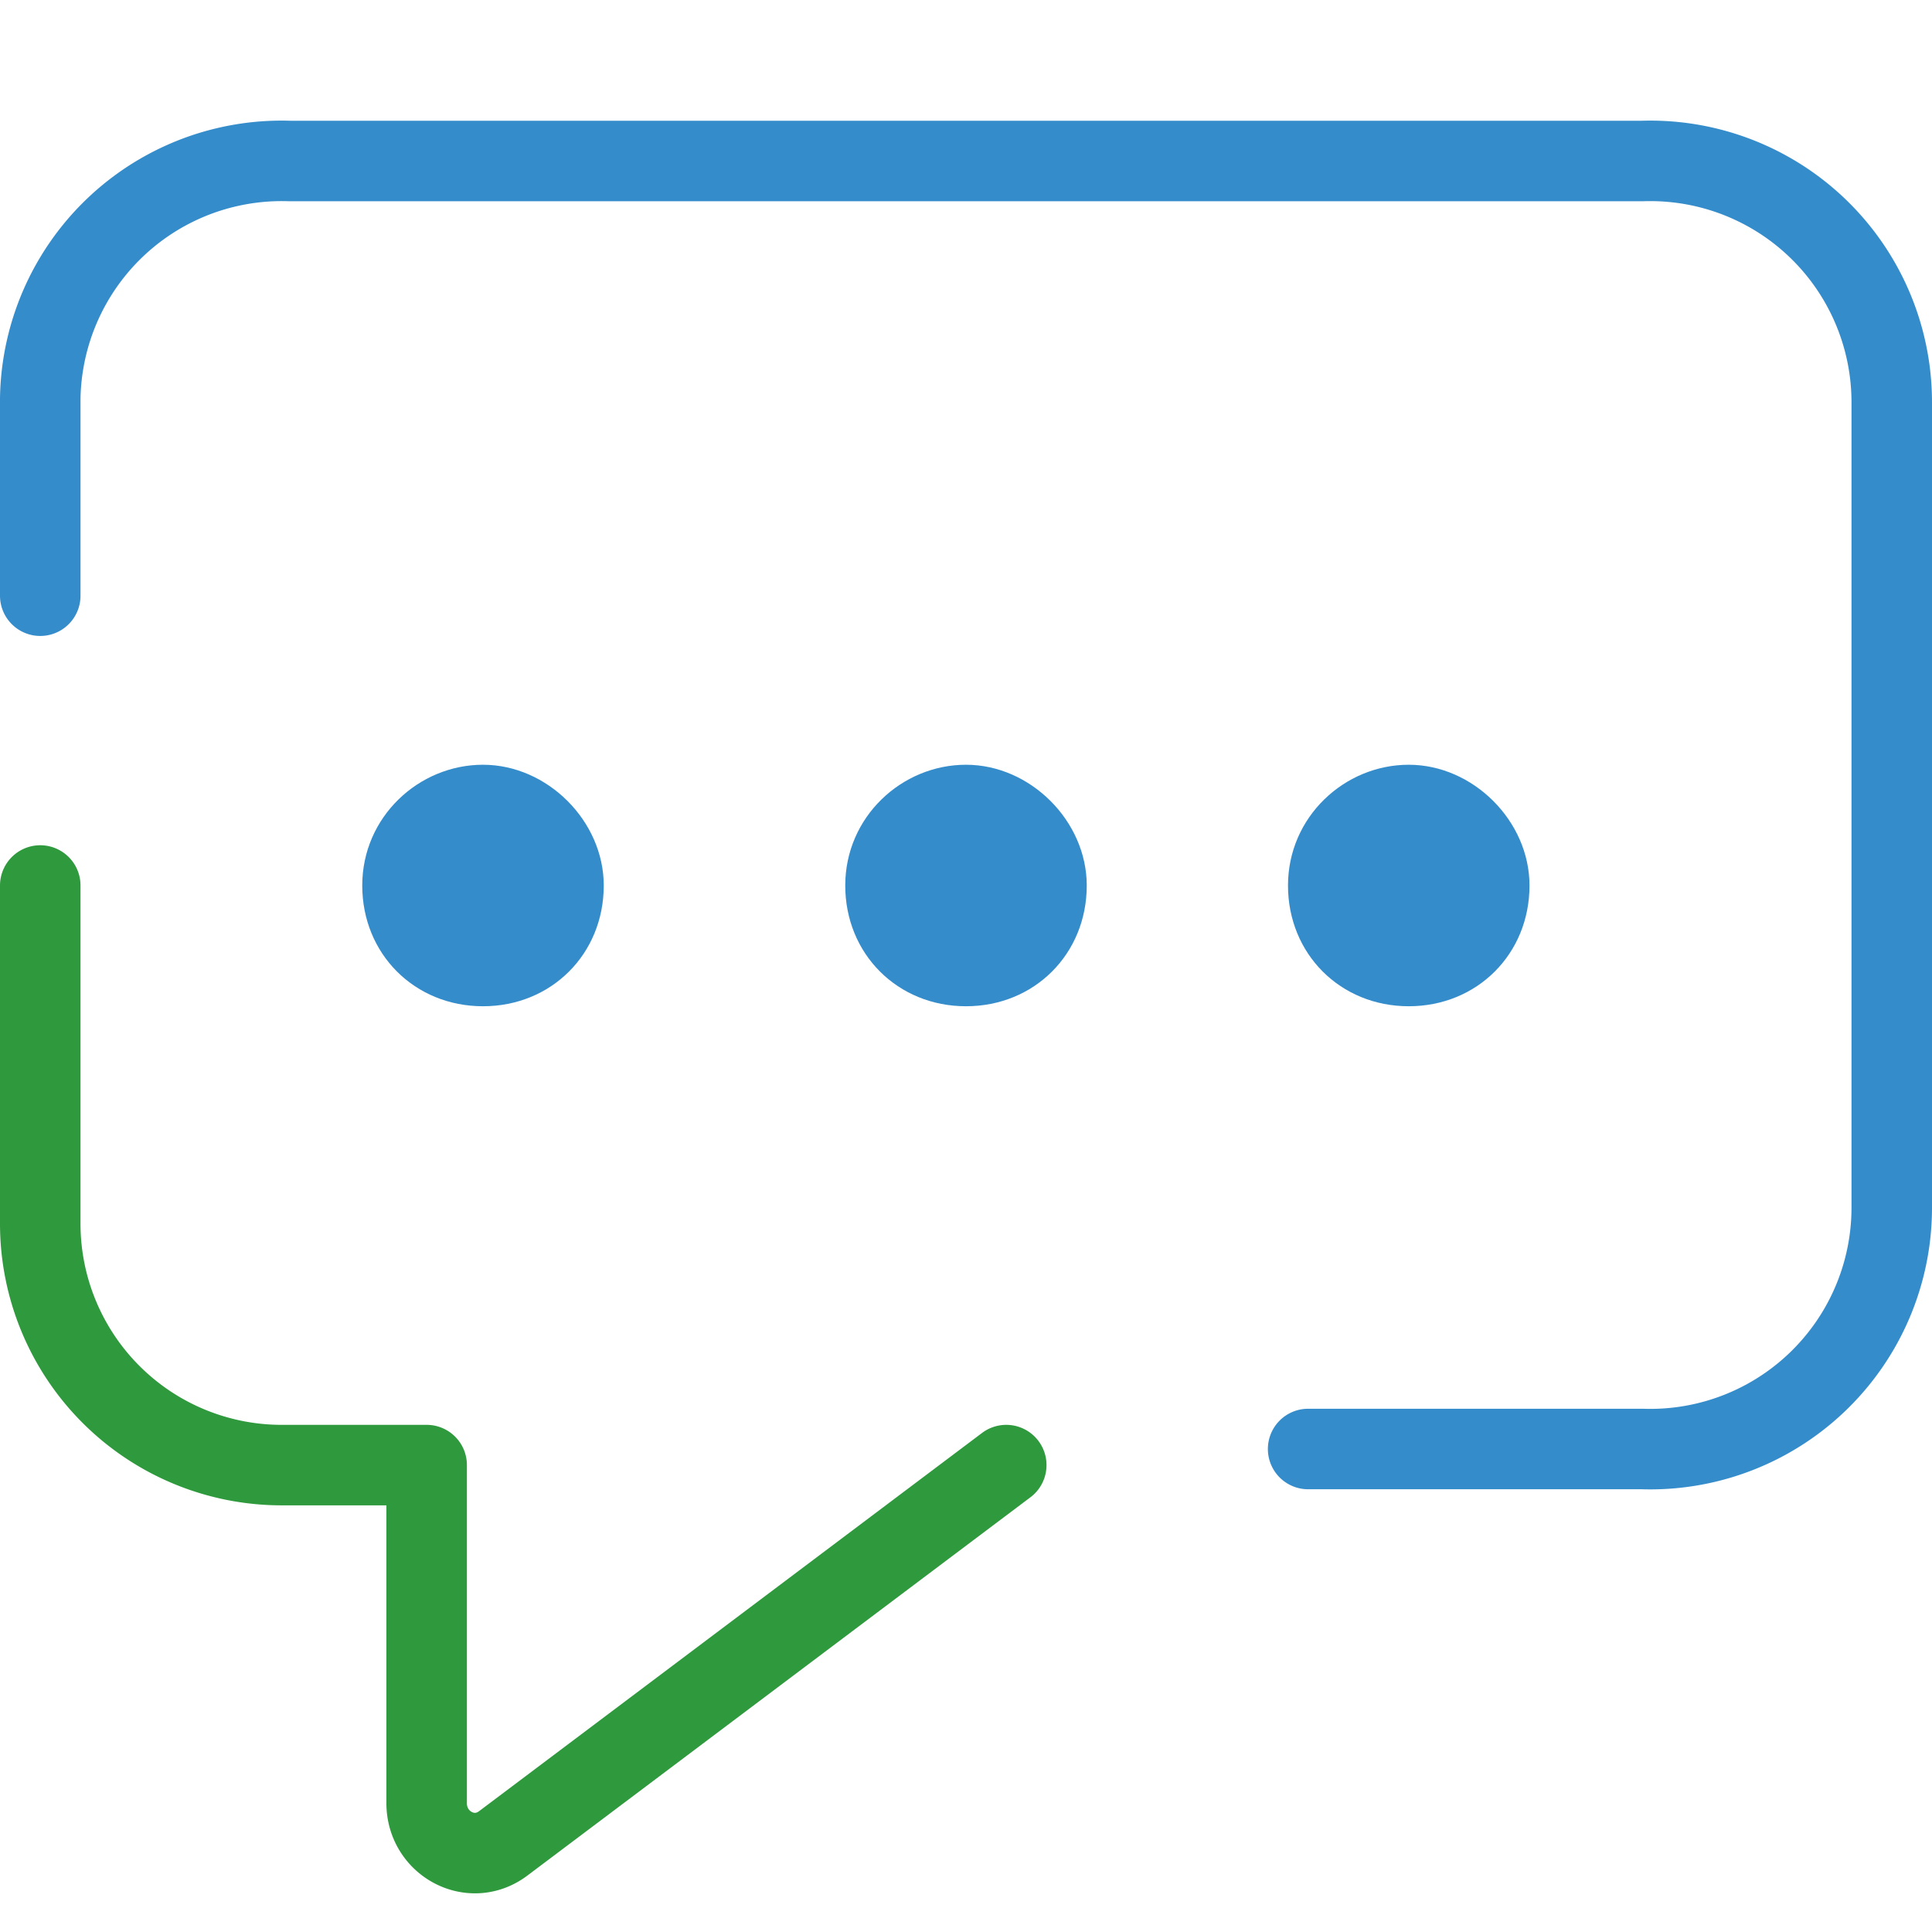
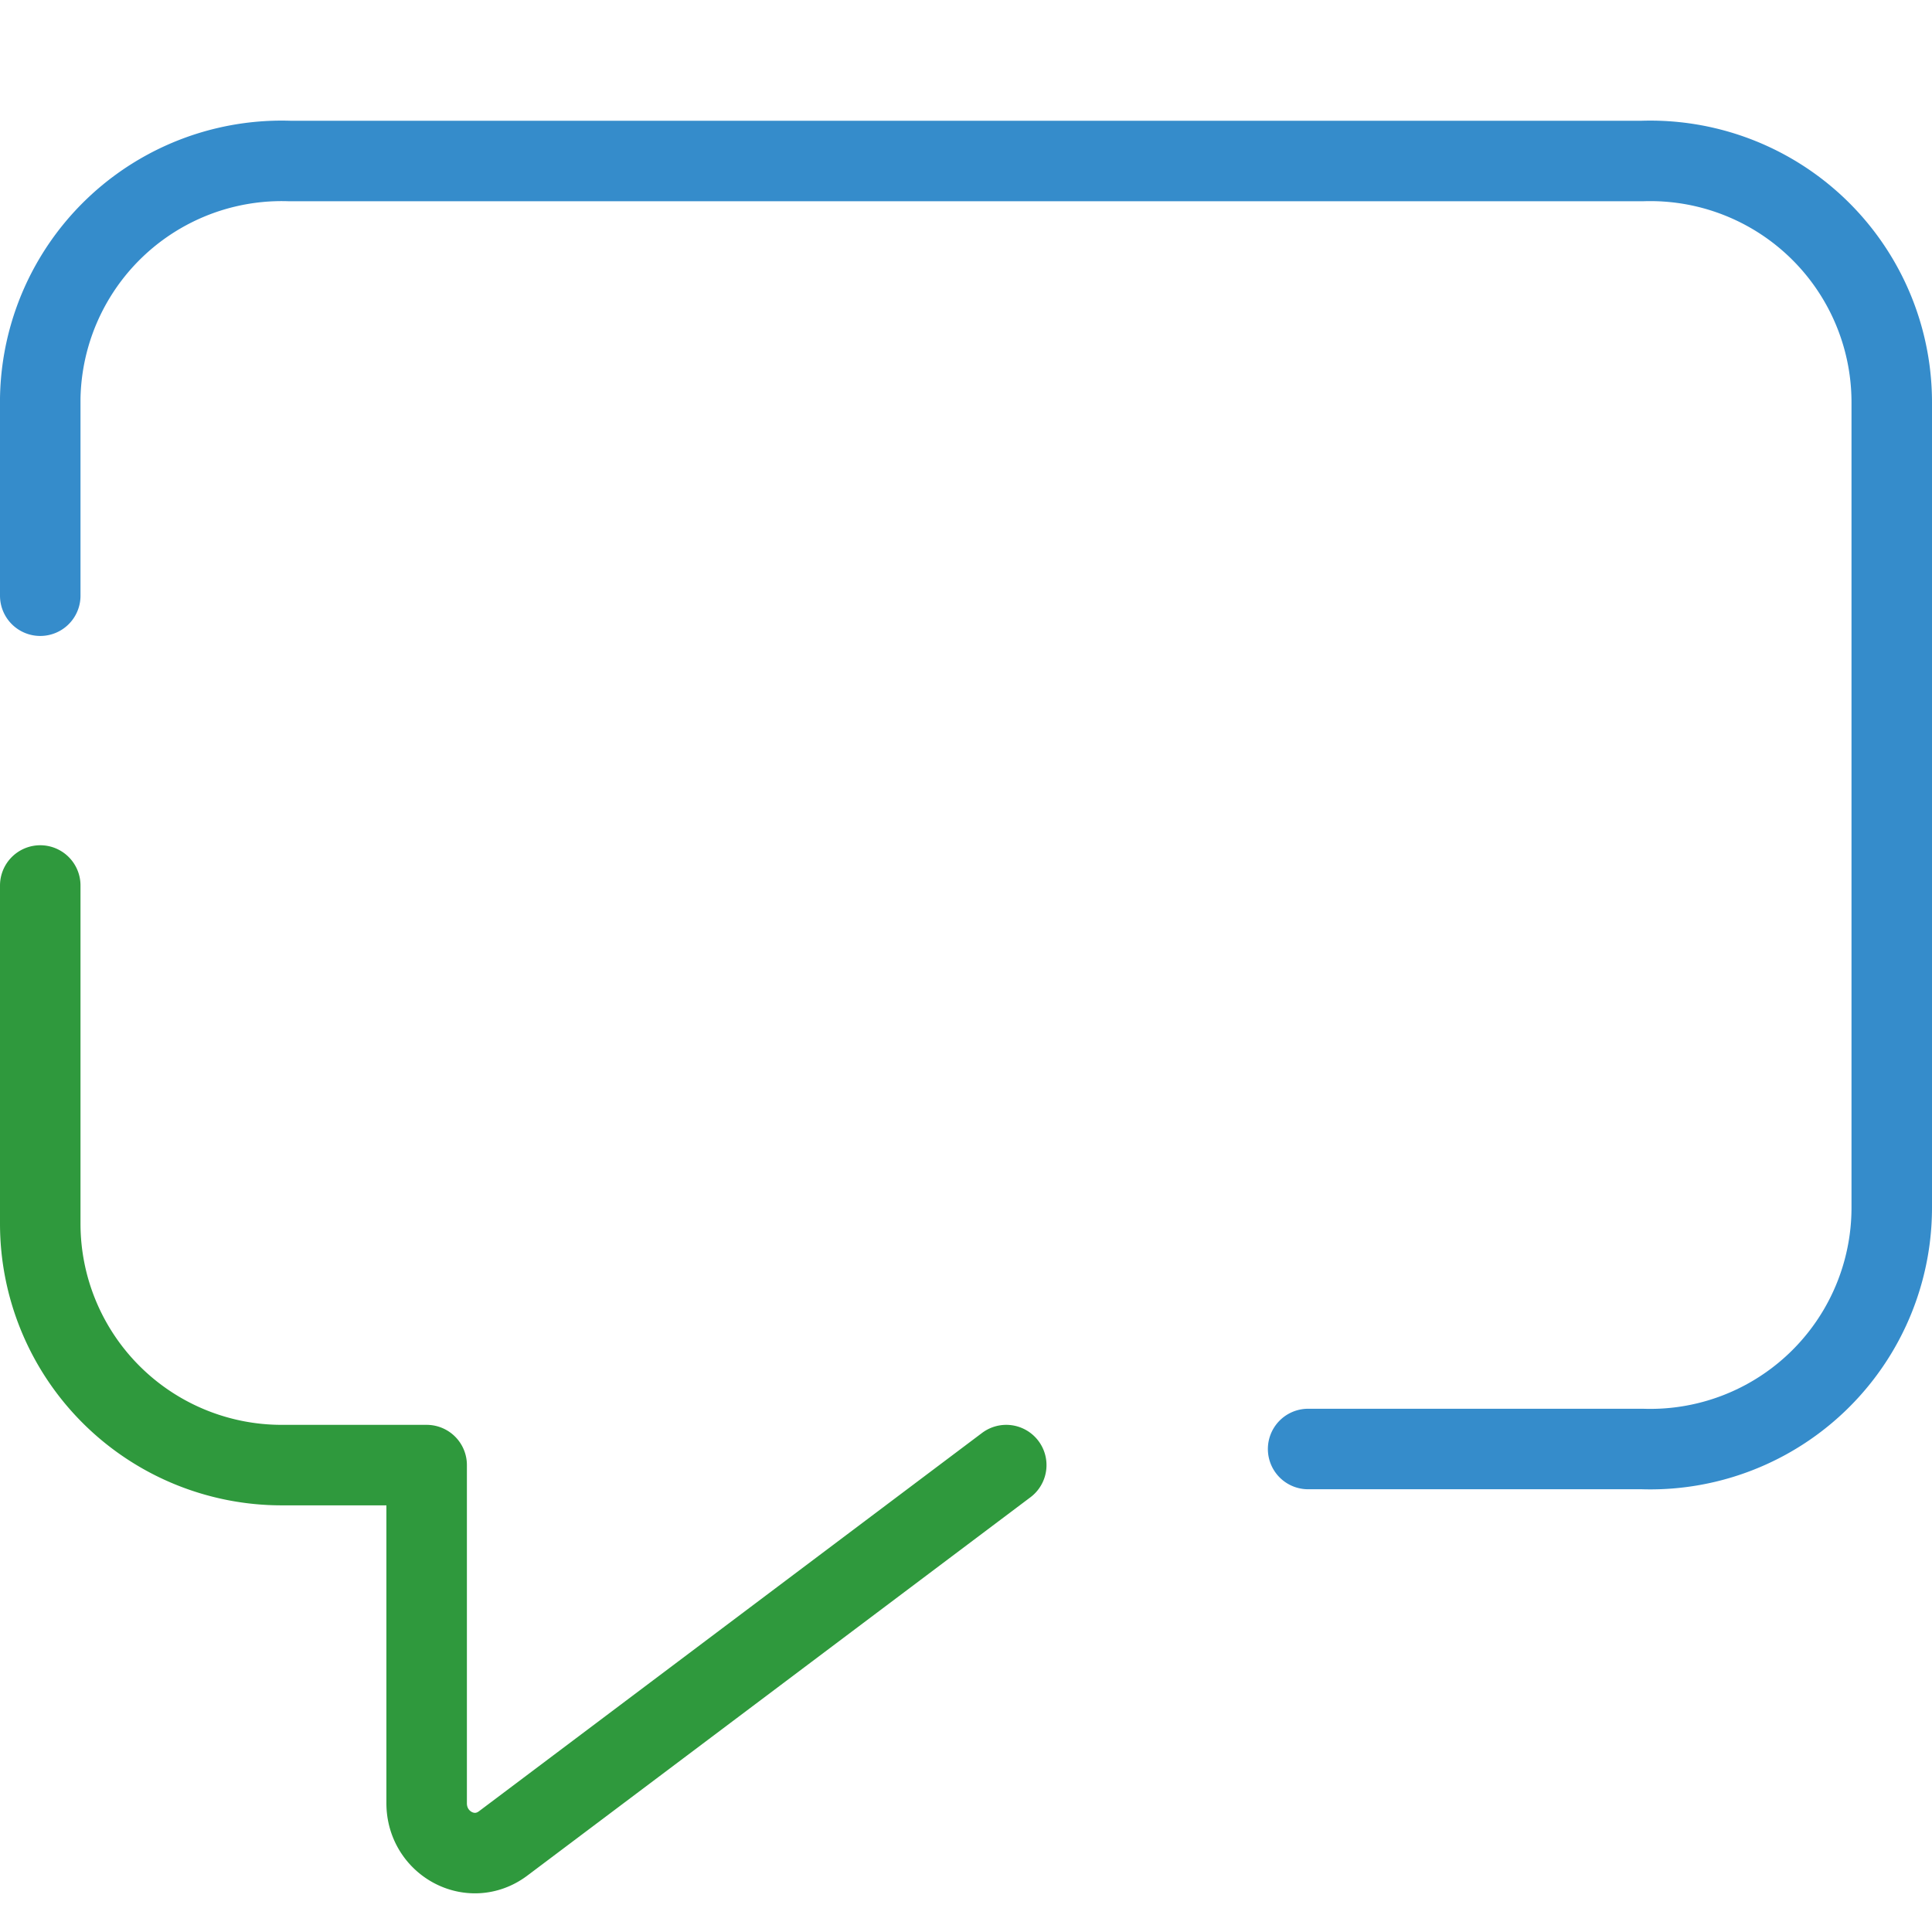
<svg xmlns="http://www.w3.org/2000/svg" viewBox="0 0 48 48">
-   <path d="M38 22c0 1.7-1.3 3-3 3s-3-1.3-3-3 1.4-3 3-3 3 1.4 3 3m-23 0c0 1.7-1.3 3-3 3s-3-1.3-3-3 1.4-3 3-3 3 1.4 3 3m12 0c0 1.7-1.3 3-3 3s-3-1.3-3-3 1.4-3 3-3 3 1.4 3 3" fill="#358ccb" />
  <path d="M1 14.8V9.9A6 6 0 0 1 7.2 4h33.6a6 6 0 0 1 6.2 6v20a6 6 0 0 1-6.2 6h-8.3" fill="none" stroke="#358ccb" stroke-linecap="round" stroke-linejoin="round" stroke-width="2" />
  <path d="m25 36.4-12.5 9.4c-.8.6-1.9 0-1.9-1v-8.4H7a6 6 0 0 1-6-6V22" fill="none" stroke="#2f993d" stroke-linecap="round" stroke-linejoin="round" stroke-width="2" />
</svg>